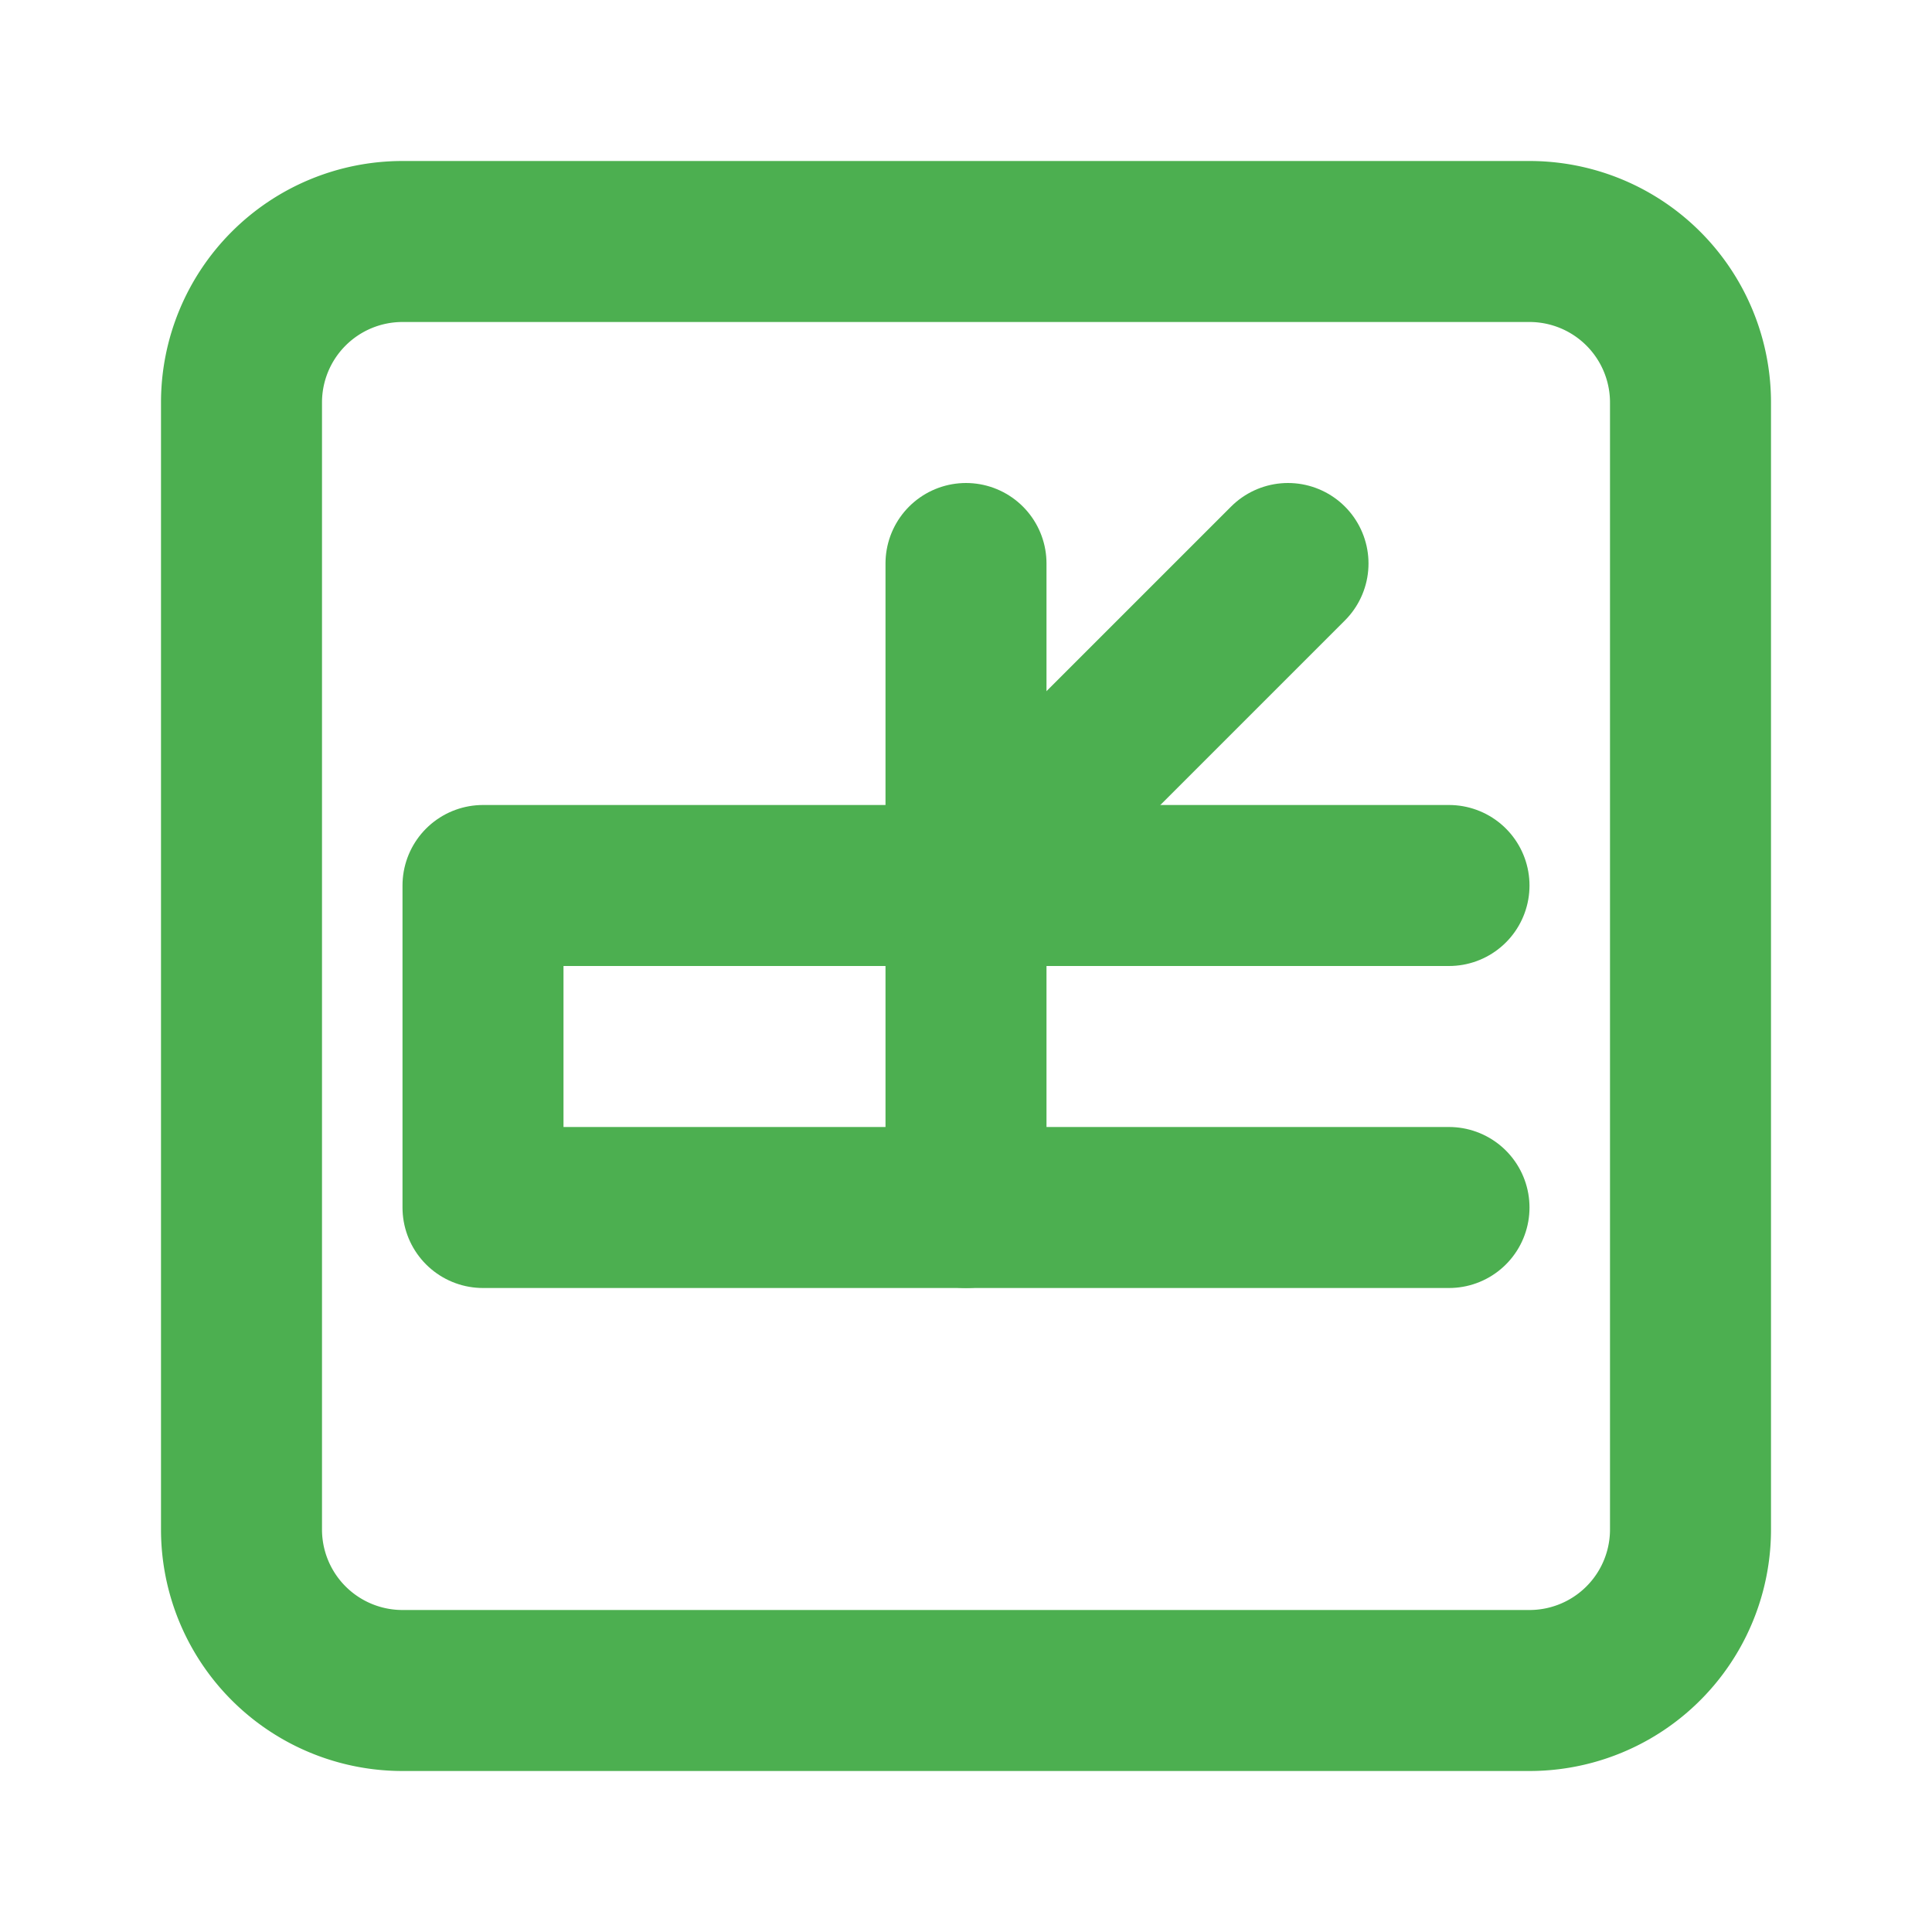
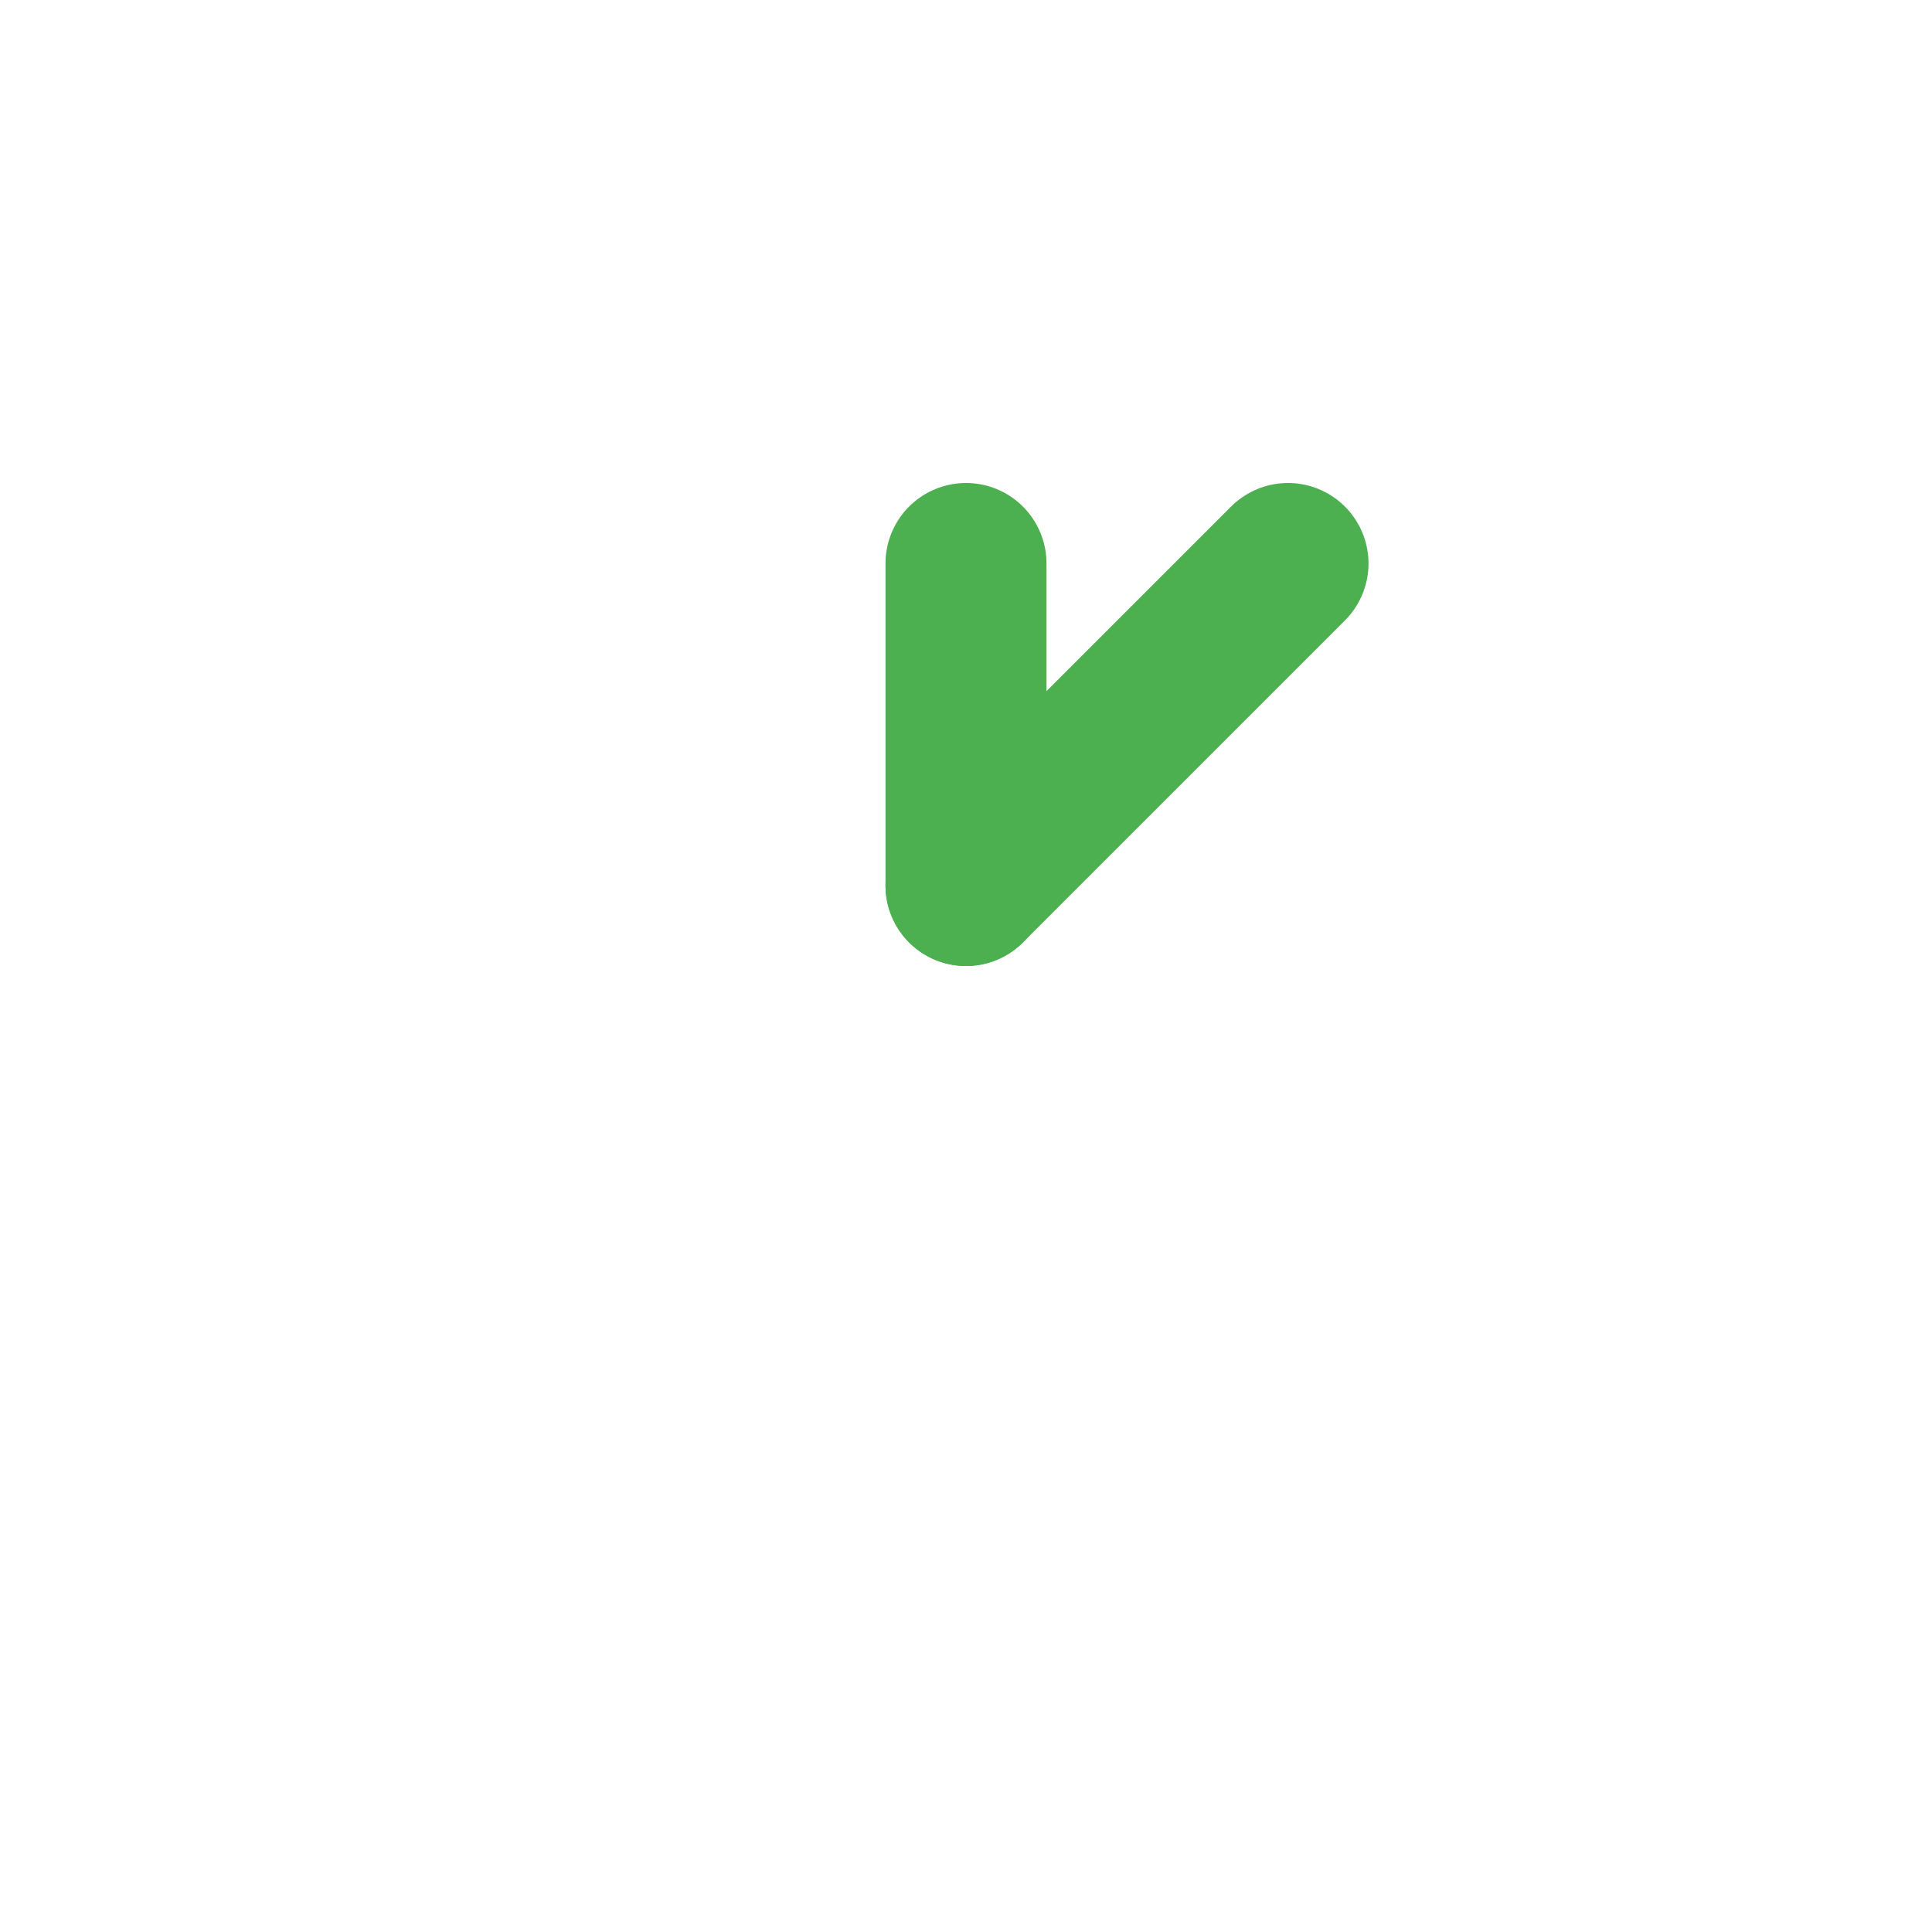
<svg xmlns="http://www.w3.org/2000/svg" viewBox="0 0 24 24" fill="none" stroke="#4caf50" stroke-width="2" stroke-linecap="round" stroke-linejoin="round">
-   <path d="M18 15h-6v-4h6" />
-   <path d="M12 15h-6v-4h6" />
  <path d="M12 11V7" />
  <path d="M16 7l-4 4" />
-   <path d="M3 5v14a2 2 0 0 0 2 2h14a2 2 0 0 0 2-2V5a2 2 0 0 0-2-2H5a2 2 0 0 0-2 2z" />
</svg>